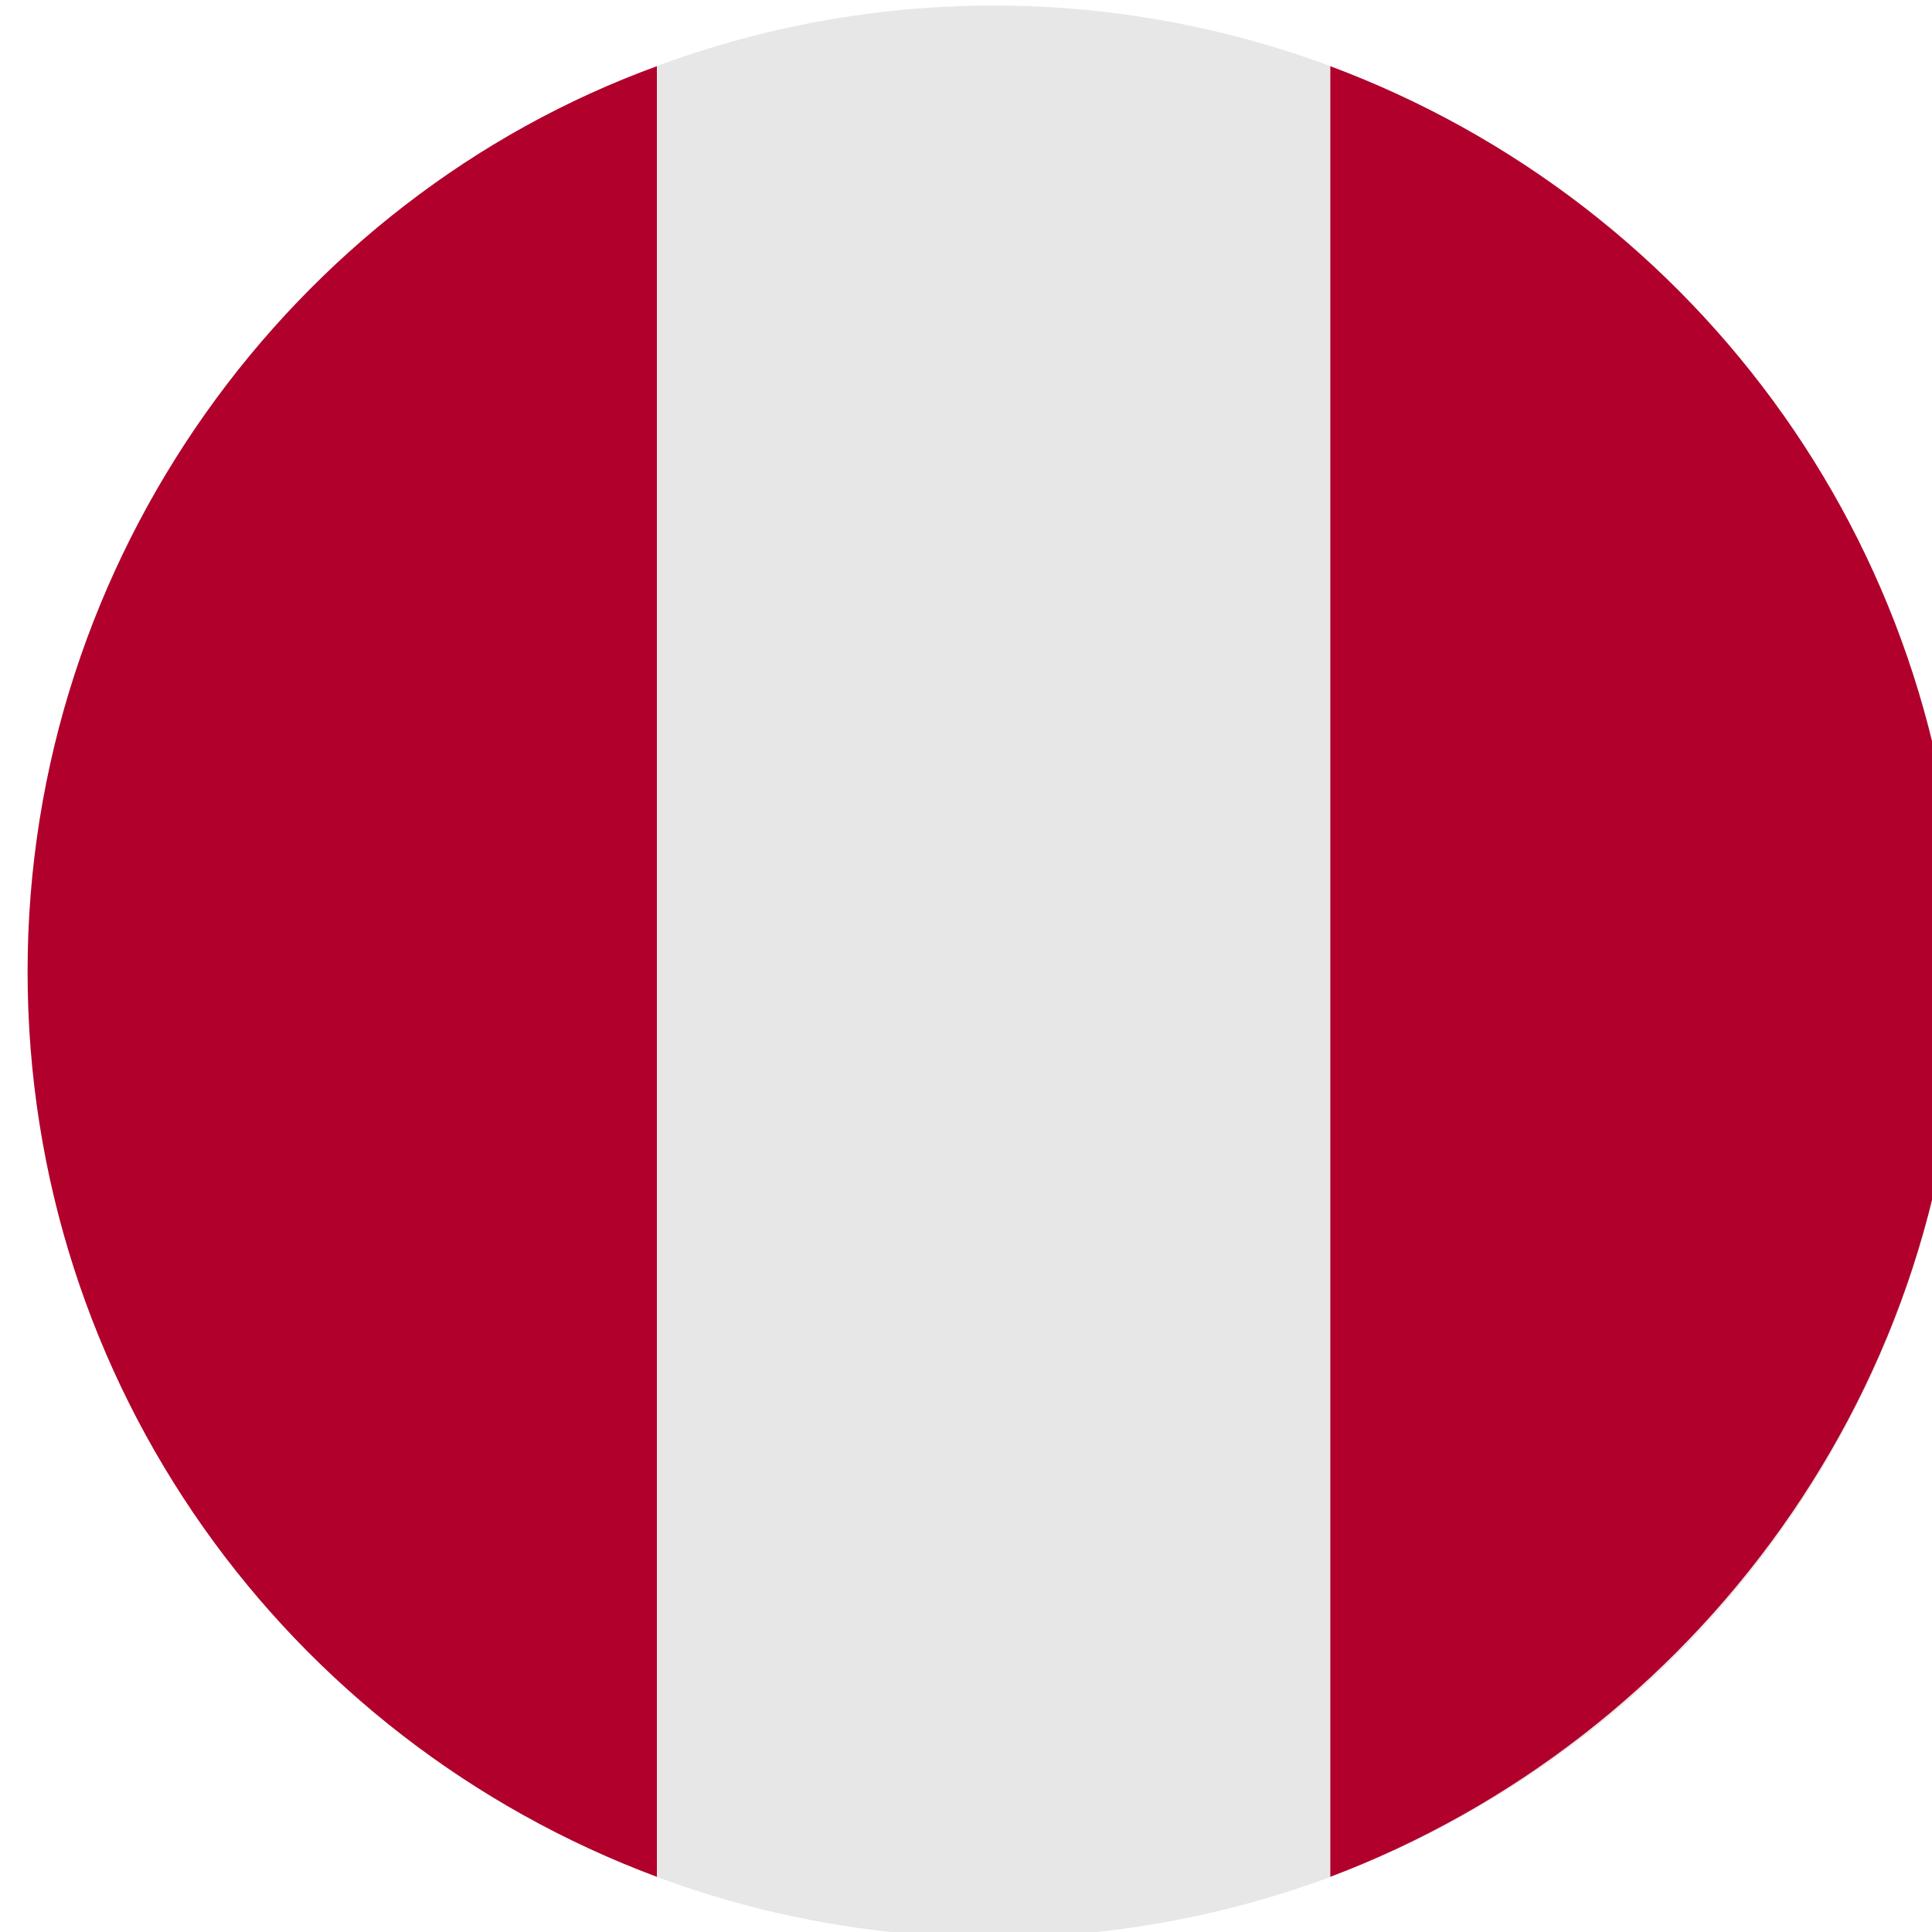
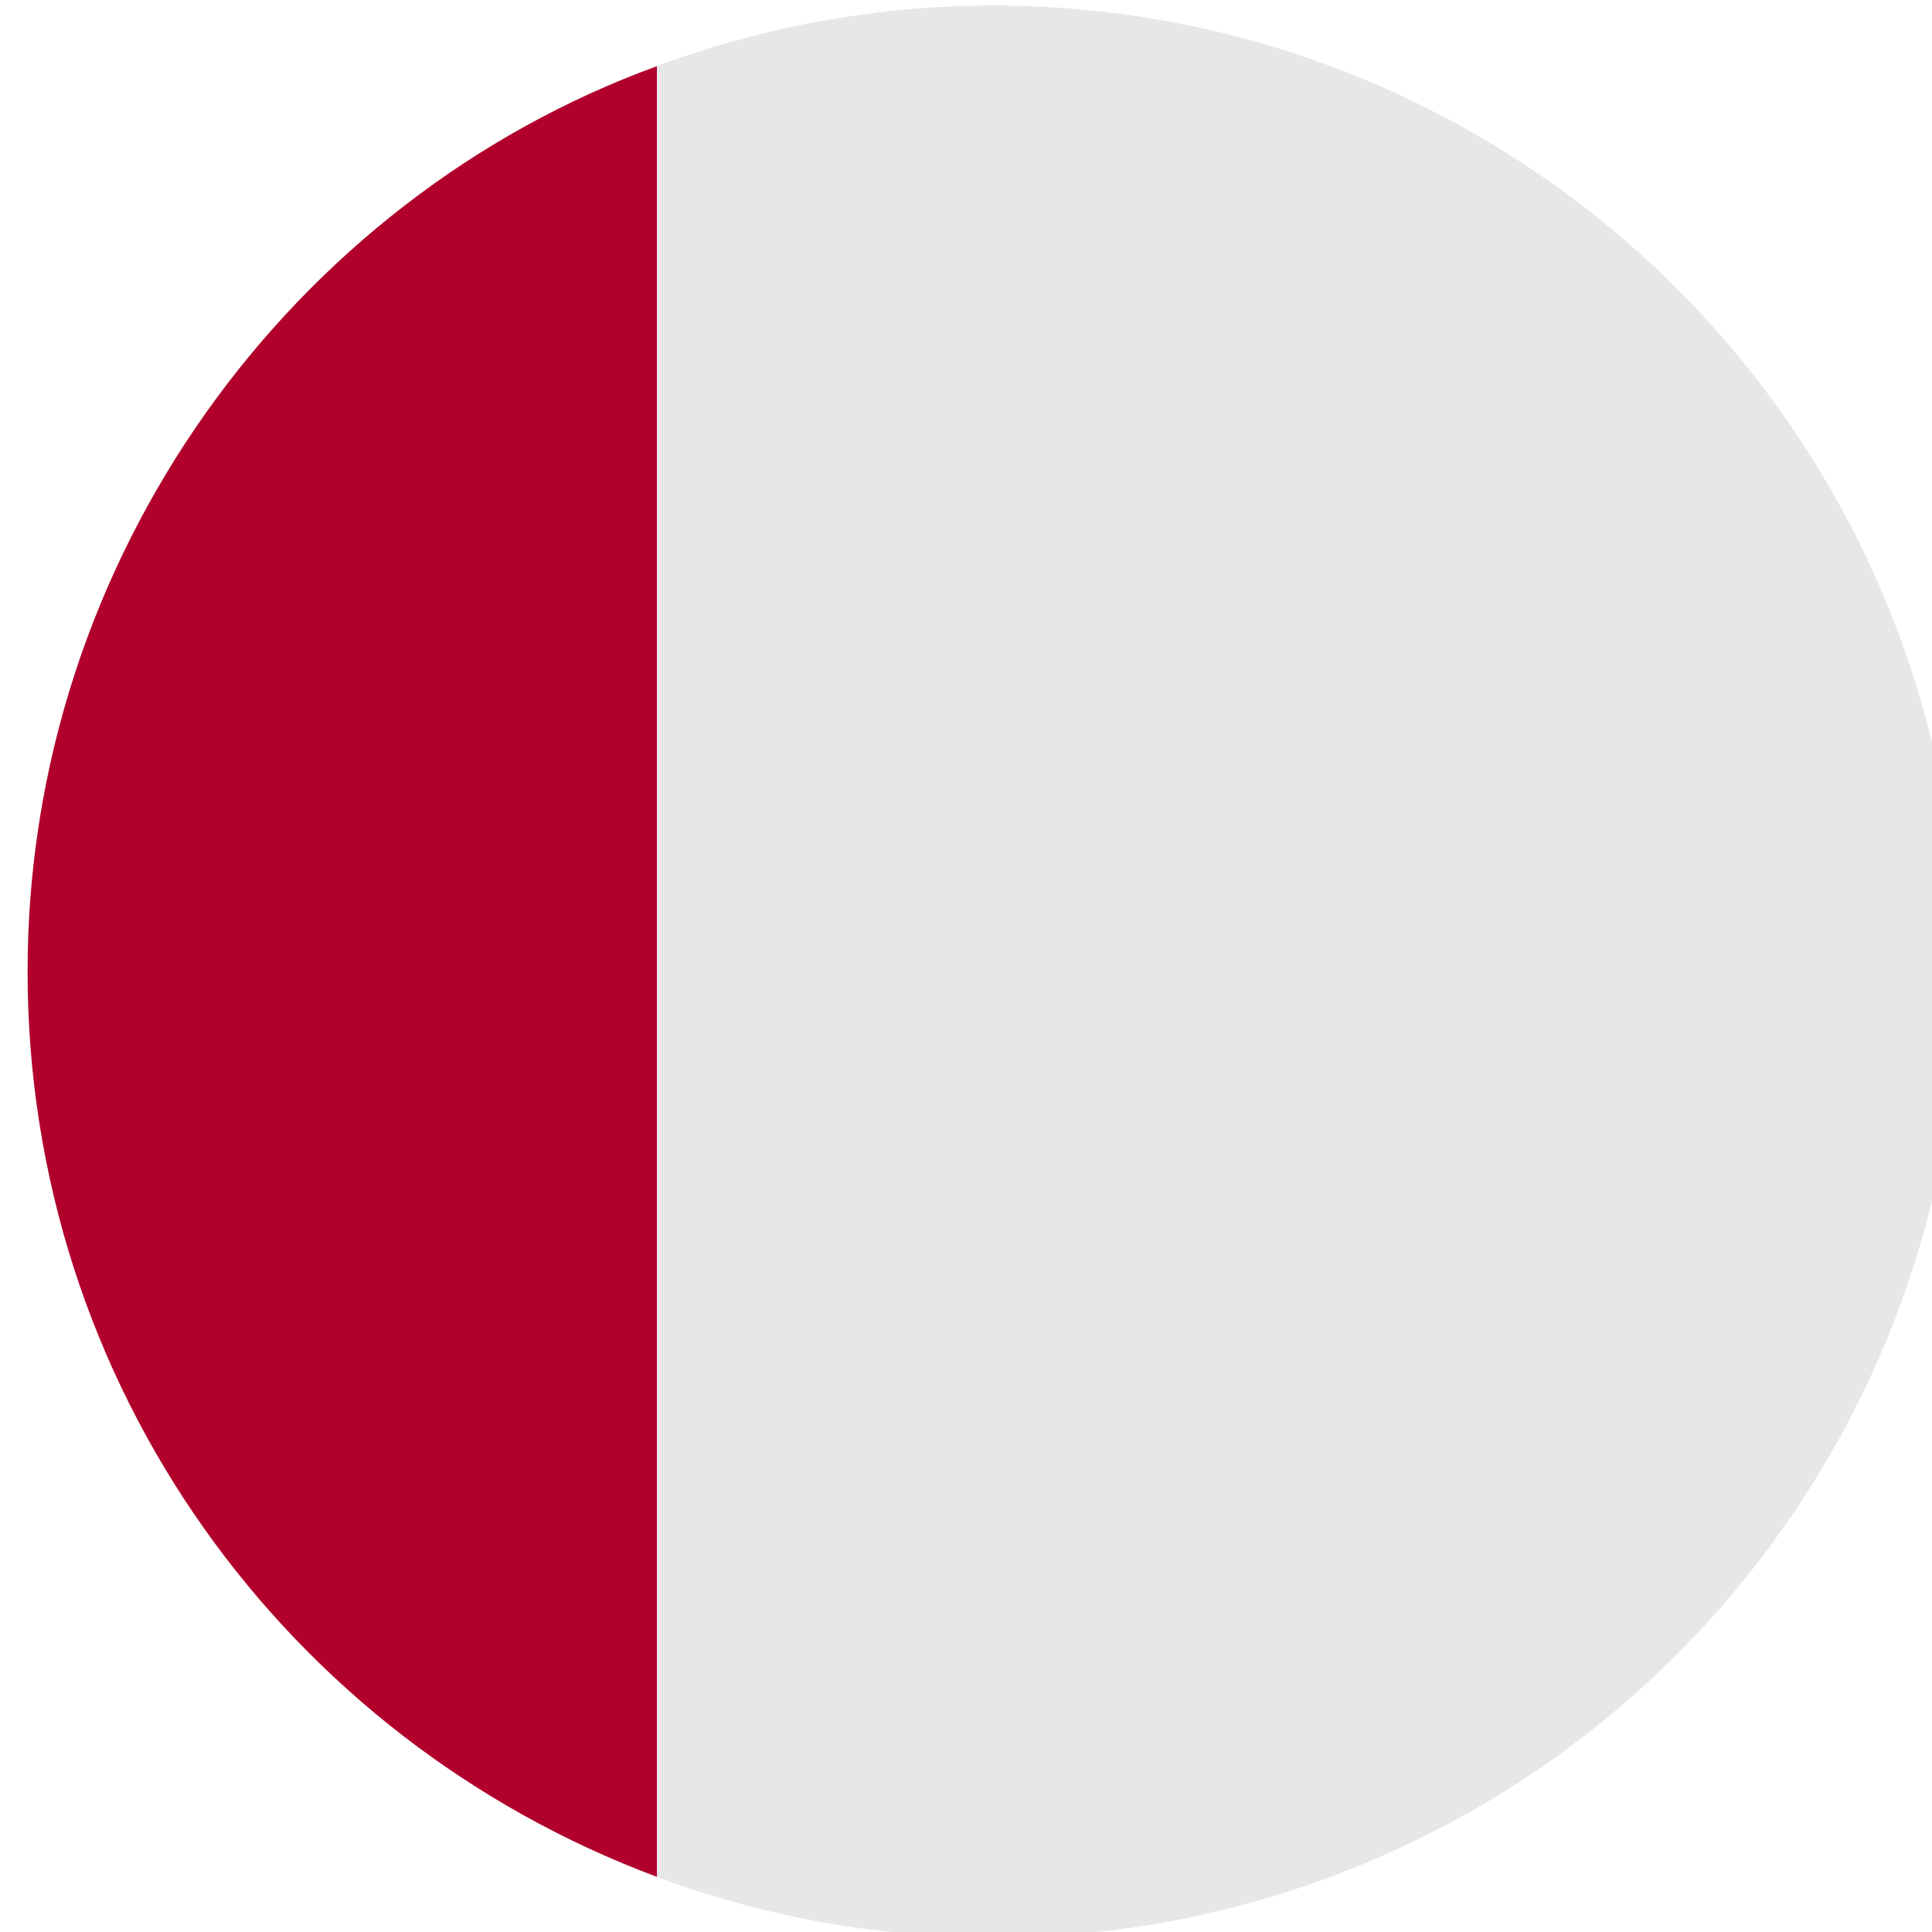
<svg xmlns="http://www.w3.org/2000/svg" version="1.1" id="Capa_1" x="0px" y="0px" viewBox="0 0 35 35" style="enable-background:new 0 0 35 35;" xml:space="preserve">
  <style type="text/css">
	.st0{fill:#E7E7E7;}
	.st1{fill:#B1002B;}
</style>
  <g>
    <circle class="st0" cx="18" cy="17.6" r="17.5" />
    <g>
-       <path class="st1" d="M35.5,17.6c0-7.5-4.7-13.9-11.4-16.4V34C30.7,31.5,35.5,25.1,35.5,17.6z" />
      <path class="st1" d="M0.5,17.6c0,7.5,4.7,13.9,11.4,16.4V1.2C5.3,3.6,0.5,10.1,0.5,17.6z" />
    </g>
  </g>
</svg>